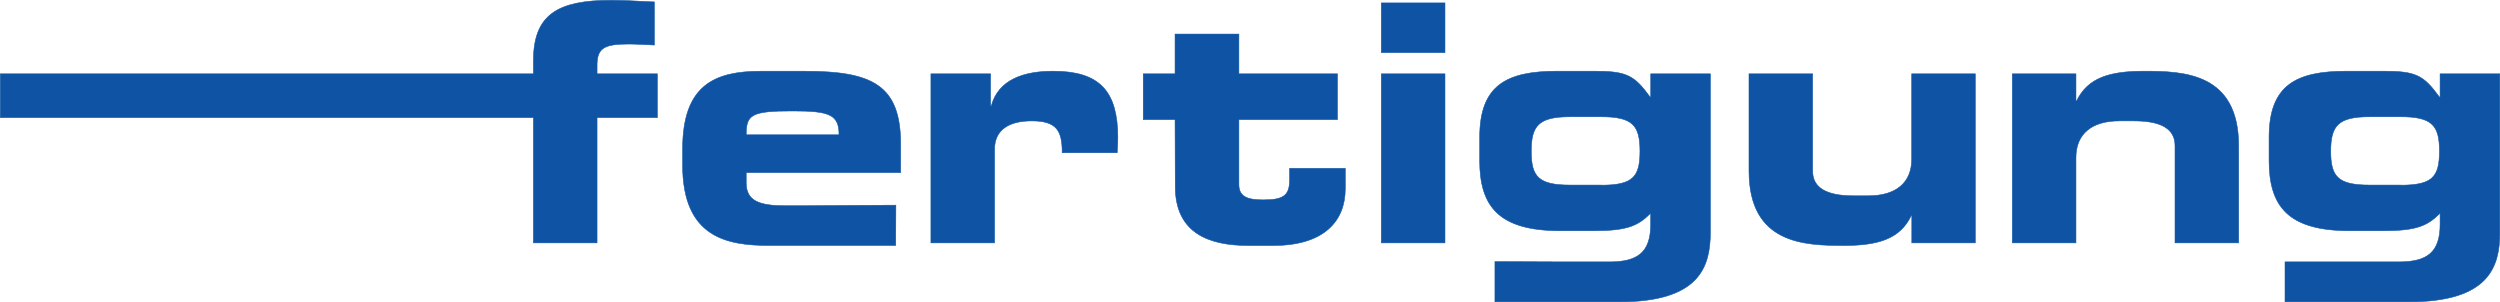
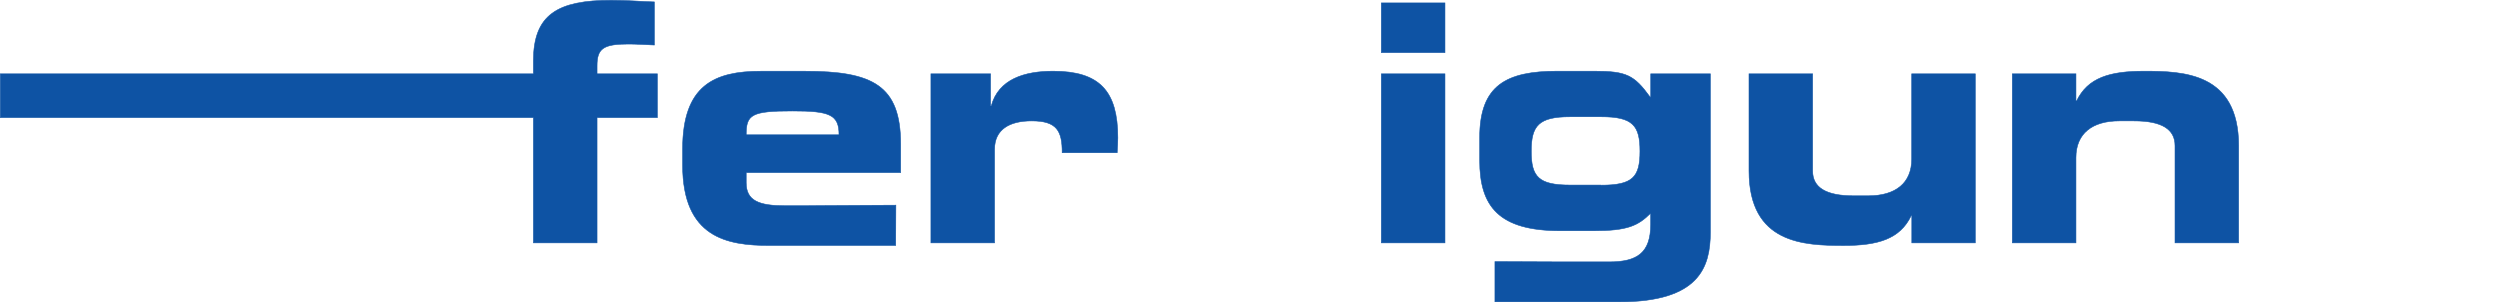
<svg xmlns="http://www.w3.org/2000/svg" id="Ebene_1" data-name="Ebene 1" viewBox="0 0 651.8 78.77">
  <defs>
    <style>.cls-1{fill:#0e53a4;stroke:#0e53a4;stroke-width:0.14px;}</style>
  </defs>
  <title>tx_mimediamanager_domain_model_product.title.6</title>
  <path class="cls-1" d="M139.07,30.66H.07V19.25h139V15.88c0-12.09,6.31-15.81,20.31-15.81,4.49,0,7.86.35,11.23.43V11.74c-2.33-.09-4.75-.26-6.74-.26-6.65,0-8.21,1.21-8.21,5.7v2.07h15.73V30.66H155.66V63.32H139.07Z" />
  <path class="cls-1" d="M242.71,19.25h15.55v8.38h.18c1.9-7,8.64-9.07,16.15-9.07,12.1,0,16.85,5.19,16.85,17.37,0,1.12-.08,2.33-.17,3.89H276.93c0-5.62-1.3-8.3-7.95-8.3-5.7,0-9.68,2.16-9.68,7.43V63.32H242.71Z" />
-   <path class="cls-1" d="M306.36,31.18h-8.29V19.25h8.29V8.89H323V19.25H348.7V31.18H323V48.11c0,3.28,2.42,4,6.4,4,5.35,0,6.82-1.21,6.82-5.27V43.88h14.52v5.35c0,8.38-5.53,14.78-18.75,14.78h-6.57c-10.19,0-19-3.2-19-15.38Z" />
  <path class="cls-1" d="M376.73,63.32H360.14V19.25h16.59Zm0-49.6H360.14V.76h16.59Z" />
  <path class="cls-1" d="M515,63.32H498.45V56.23h-.17c-2.94,6.14-8.73,7.78-17.63,7.78C470.37,64,456,63.58,456,44.57V19.25h16.59V44.57c0,4.32,3.45,6.48,10.71,6.48h3.8c7.09,0,11.32-3.28,11.32-9.59V19.25H515Z" />
  <path class="cls-1" d="M524.65,19.25h16.59v7.09h.17c2.94-6.14,8.73-7.78,17.63-7.78,10.28,0,24.62.43,24.62,19.44V63.32H567.07V38c0-4.32-3.45-6.48-10.71-6.48h-3.81c-7.08,0-11.31,3.29-11.31,9.59V63.32H524.65Z" />
  <path class="cls-1" d="M233.57,53.49c-21.35.1-22.44.15-23.72.15h-5.1c-6.91,0-10.2-1.3-10.2-6V45h40.27V37.57c0-15.29-7.26-19-24.89-19H198.36c-12.1,0-20.39,3.63-20.39,20.31V43.1C178,61.94,189.54,64,200.52,64h33ZM206.65,28.93c9.68,0,12.1.95,12.1,6.22h-24.2C194.55,29.88,195.85,28.93,206.65,28.93Z" />
-   <path class="cls-1" d="M430.38,19.25V25.3h-.17c-4.15-5.7-6.13-6.74-14.51-6.74H406c-13.22,0-20.22,3.63-20.22,17.28v6c0,11.92,4.93,18.32,21,18.32h8.72c8.82,0,11.58-1.3,14.86-4.58v2.94c0,7.43-3.54,9.76-10.8,9.76h-12c-.36,0-.69,0-17.8-.08V78.7h32.41c20.82,0,23.76-9,23.76-18.15V19.25Zm-12.92,29h-8.12c-8.21,0-10.11-2.16-10.11-8.81s1.9-9,10.11-9h8.12c8.21,0,10.11,2.24,10.11,9S425.67,48.28,417.46,48.28Z" />
-   <path class="cls-1" d="M636.18,19.25V25.3H636c-4.15-5.7-6.14-6.74-14.52-6.74h-9.68c-13.21,0-20.21,3.63-20.21,17.28v6c0,11.92,4.92,18.32,21,18.32h8.73c8.81,0,11.58-1.3,14.86-4.58v2.94c0,7.43-3.54,9.76-10.8,9.76H595.75V78.7H628c20.82,0,23.76-9,23.76-18.15V19.25Zm-10.28,29h-8.12c-8.21,0-10.11-2.16-10.11-8.81s1.9-9,10.11-9h8.12c8.21,0,10.11,2.24,10.11,9S634.11,48.28,625.9,48.28Z" />
+   <path class="cls-1" d="M430.38,19.25V25.3h-.17c-4.15-5.7-6.13-6.74-14.51-6.74H406c-13.22,0-20.22,3.63-20.22,17.28v6c0,11.92,4.93,18.32,21,18.32h8.72c8.82,0,11.58-1.3,14.86-4.58v2.94c0,7.43-3.54,9.76-10.8,9.76h-12c-.36,0-.69,0-17.8-.08V78.7h32.41c20.82,0,23.76-9,23.76-18.15V19.25Zm-12.92,29h-8.12c-8.21,0-10.11-2.16-10.11-8.81s1.9-9,10.11-9h8.12c8.21,0,10.11,2.24,10.11,9S425.67,48.28,417.46,48.28" />
</svg>